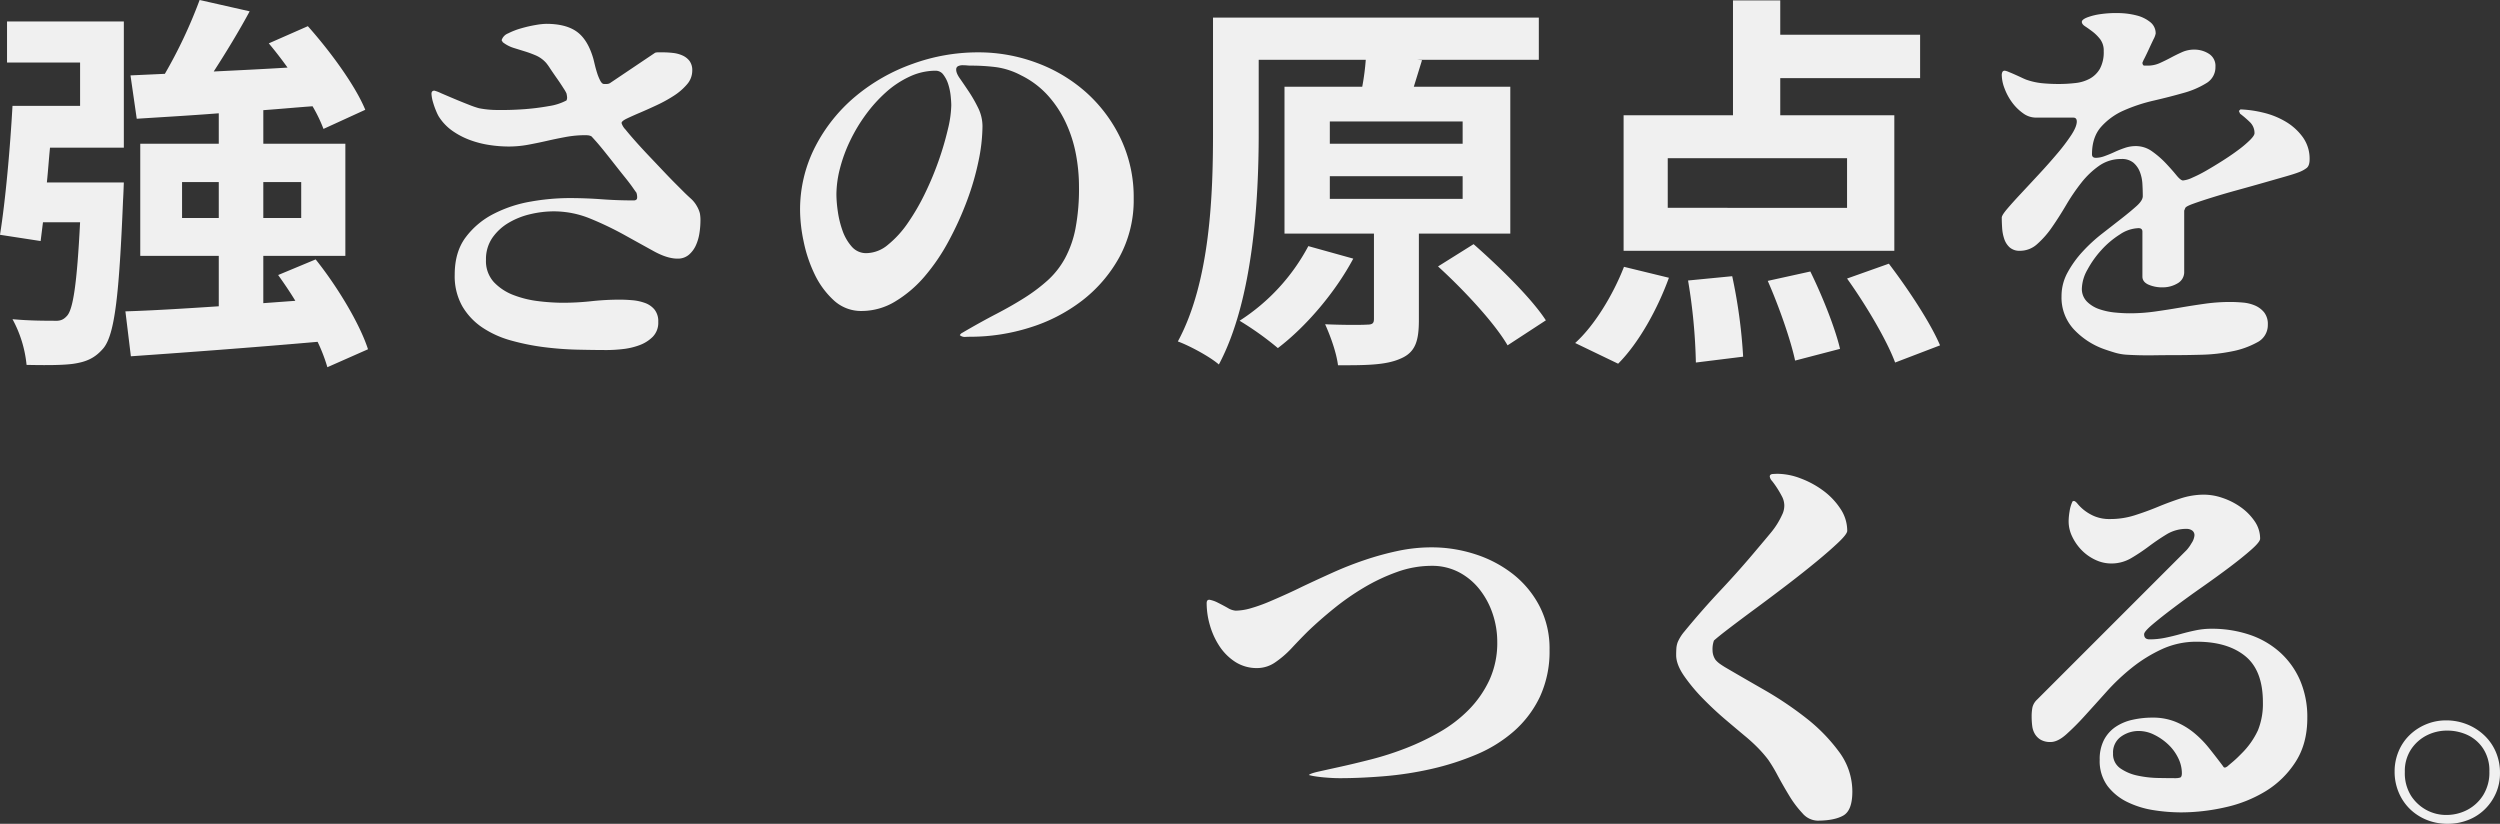
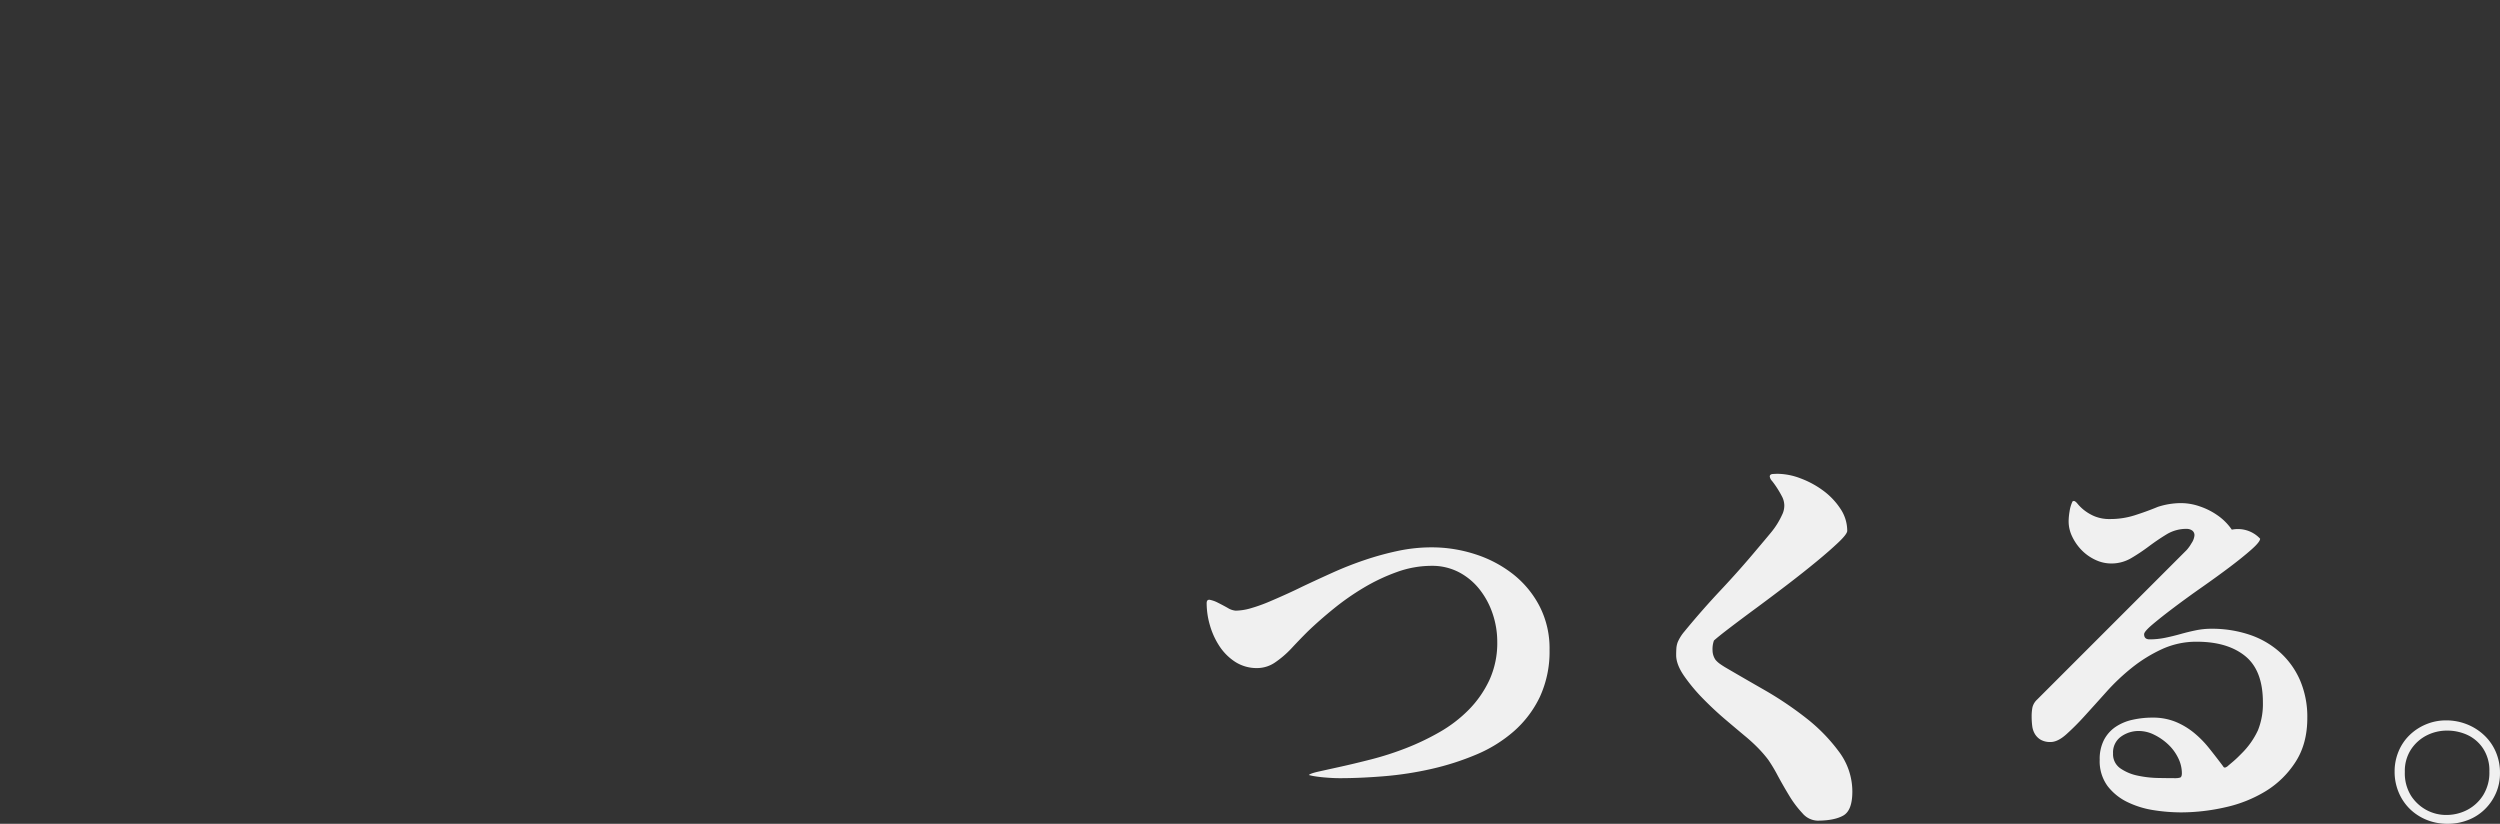
<svg xmlns="http://www.w3.org/2000/svg" width="972.704" height="320.524" viewBox="0 0 972.704 320.524">
  <rect x="0" y="0" width="972.704" height="320.524" fill="#333333" stroke="none" />
  <g id="catch_copy" transform="translate(-816.057 -633.286)">
-     <path id="パス_58409" data-name="パス 58409" d="M8.664-104.576H37.088V-87.7h-26.3C9.88-71.288,8.056-50.768,5.928-37.544l15.808,2.432.912-7.3h14.44C35.872-18.392,34.352-8.36,31.92-5.928,30.4-4.256,29.032-3.952,26.6-4.1c-3.04,0-9.272,0-15.808-.608a46.57,46.57,0,0,1,5.472,17.784c7.3.152,14.288.152,18.392-.456,4.864-.76,8.208-2.128,11.552-6.08,4.408-5.472,6.08-20.824,7.6-57.608.152-2.28.3-6.84.3-6.84H24.168c.456-4.408.76-8.968,1.216-13.528H54.112v-49.1H8.664Zm68.1,60.5V-58.064H91.048V-44.08Zm46.36-13.984V-44.08H108.376V-58.064ZM149.112,6.992c-3.192-9.88-11.856-24.32-20.368-34.96l-14.592,6.08c2.28,3.192,4.56,6.536,6.688,10.032l-12.464.912V-29.336H140.3V-72.96h-31.92V-86.032c6.384-.456,12.768-1.064,19.152-1.52a57.159,57.159,0,0,1,4.256,8.816l16.264-7.448c-3.952-9.576-13.68-22.8-22.344-32.528l-15.2,6.688c2.432,2.888,5.016,6.232,7.3,9.424-9.728.608-19.456,1.064-28.728,1.52,4.712-7.3,9.728-15.5,13.984-23.408L83.6-128.9a187.361,187.361,0,0,1-13.528,28.728L56.7-99.56l2.432,16.872C68.4-83.3,79.344-83.9,91.048-84.816V-72.96H60.5v43.624H91.048V-9.728c-13.68.912-26.3,1.672-36.328,1.976l2.128,17.48C76.456,8.36,103.512,6.384,129.5,4.1a64.341,64.341,0,0,1,3.8,9.88ZM201.1-113.24a4.2,4.2,0,0,1,2.508-2.66,28.1,28.1,0,0,1,5.092-1.976,49.524,49.524,0,0,1,5.624-1.292,27.434,27.434,0,0,1,4.1-.456q7.752,0,12.008,3.116t6.384,10.564q.152.608.532,2.2t.912,3.268a18.013,18.013,0,0,0,1.216,2.964q.684,1.292,1.444,1.292h1.14a2.563,2.563,0,0,0,1.14-.3l17.632-11.856a4.446,4.446,0,0,1,1.52-.152h1.52a35.181,35.181,0,0,1,3.876.228,12.2,12.2,0,0,1,3.724.988,7.146,7.146,0,0,1,2.736,2.128,6.052,6.052,0,0,1,1.064,3.8,8.075,8.075,0,0,1-2.052,5.32,22.975,22.975,0,0,1-5.092,4.408,54.538,54.538,0,0,1-6.612,3.648q-3.572,1.672-6.612,2.964t-5.092,2.28q-2.052.988-2.052,1.748a6.209,6.209,0,0,0,1.52,2.508q1.52,1.9,3.952,4.636t5.32,5.776q2.888,3.04,5.548,5.852t4.788,4.94l2.888,2.888q1.368,1.368,2.888,2.736a11.481,11.481,0,0,1,2.432,3.04,10.888,10.888,0,0,1,1.14,2.736,14.417,14.417,0,0,1,.228,2.888,32.618,32.618,0,0,1-.38,4.712,18.073,18.073,0,0,1-1.368,4.788,10.62,10.62,0,0,1-2.736,3.724,6.587,6.587,0,0,1-4.484,1.52q-3.952,0-9.2-2.888t-11.4-6.308a126.454,126.454,0,0,0-13.148-6.308,37.48,37.48,0,0,0-14.44-2.888A39.747,39.747,0,0,0,212.42-45.6a29.835,29.835,0,0,0-8.512,3.344,20.215,20.215,0,0,0-6.384,5.852,14.563,14.563,0,0,0-2.508,8.588,12.139,12.139,0,0,0,3.116,8.74,20.634,20.634,0,0,0,7.676,5.016,40.185,40.185,0,0,0,9.728,2.356,80.164,80.164,0,0,0,9.272.608A102.479,102.479,0,0,0,235.98-11.7a102.478,102.478,0,0,1,11.172-.608q2.28,0,4.864.228a18.889,18.889,0,0,1,4.864,1.064A8.53,8.53,0,0,1,260.6-8.436a7.3,7.3,0,0,1,1.444,4.788,7.8,7.8,0,0,1-2.128,5.776A14.3,14.3,0,0,1,254.752,5.4a26.731,26.731,0,0,1-6.46,1.52,56.275,56.275,0,0,1-6.156.38q-5.168,0-11.628-.152a125.676,125.676,0,0,1-13-.988,89.041,89.041,0,0,1-12.768-2.584,38.268,38.268,0,0,1-11.1-5.016,25.482,25.482,0,0,1-7.828-8.284,23.823,23.823,0,0,1-2.964-12.312q0-8.816,4.256-14.516a31.266,31.266,0,0,1,10.868-9.12,49.933,49.933,0,0,1,14.44-4.788,87.03,87.03,0,0,1,14.972-1.368q6.384,0,12.54.456t12.54.456q1.368,0,1.368-1.14a5.148,5.148,0,0,0-.3-1.9q-.152-.152-1.368-1.9t-3.116-4.1q-1.9-2.356-4.1-5.168t-4.1-5.168q-1.9-2.356-3.268-3.876t-1.52-1.672a3.766,3.766,0,0,0-1.14-.38,9.326,9.326,0,0,0-1.292-.076,41.564,41.564,0,0,0-7.524.684q-3.724.684-7.372,1.52t-7.372,1.52a41.563,41.563,0,0,1-7.524.684,50,50,0,0,1-7.6-.608,38.069,38.069,0,0,1-7.6-1.976,29.743,29.743,0,0,1-6.764-3.572,19.6,19.6,0,0,1-5.244-5.548,15.9,15.9,0,0,1-.988-2.052,30.013,30.013,0,0,1-1.216-3.42,14.506,14.506,0,0,1-.608-3.192q-.076-1.368,1.14-1.368a14.877,14.877,0,0,1,2.584.988q2.28.988,5.168,2.2t5.624,2.28a38,38,0,0,0,3.952,1.368,37.146,37.146,0,0,0,7.448.684q4.864.076,10.032-.3a91.029,91.029,0,0,0,9.728-1.216,21.157,21.157,0,0,0,6.84-2.2,2.453,2.453,0,0,0,.228-1.368,9.609,9.609,0,0,0-.228-1.368,13.806,13.806,0,0,0-1.14-1.976q-1.14-1.824-2.584-3.876t-2.66-3.876a21.453,21.453,0,0,0-1.52-2.128,11.649,11.649,0,0,0-3.952-2.888,44.394,44.394,0,0,0-4.332-1.6l-4.408-1.368a13.3,13.3,0,0,1-4.18-2.2ZM379.392,1.52A1.937,1.937,0,0,1,380.3.608q6.992-4.1,13.148-7.3t11.172-6.384a66.893,66.893,0,0,0,8.968-6.764,32.745,32.745,0,0,0,6.688-8.512,40.758,40.758,0,0,0,4.1-11.628,82.582,82.582,0,0,0,1.368-16.264,68.1,68.1,0,0,0-1.216-12.768,51.55,51.55,0,0,0-3.952-12.236,42.543,42.543,0,0,0-6.992-10.564,34.613,34.613,0,0,0-10.336-7.752,29.567,29.567,0,0,0-9.652-3.192,77.987,77.987,0,0,0-10.108-.608q-.456,0-1.292-.076t-1.748-.076a3.9,3.9,0,0,0-1.6.3,1.352,1.352,0,0,0-.836.912q-.3,1.52,1.292,3.8t3.572,5.244a55.188,55.188,0,0,1,3.648,6.384,16.231,16.231,0,0,1,1.672,7.22,68.127,68.127,0,0,1-1.52,13.3,103.417,103.417,0,0,1-4.484,15.5,124.383,124.383,0,0,1-7.144,15.732,77.021,77.021,0,0,1-9.348,13.756,46.588,46.588,0,0,1-11.4,9.728A25.108,25.108,0,0,1,341.24-7.9a15.631,15.631,0,0,1-10.944-4.18,33.1,33.1,0,0,1-7.448-10.184,54.042,54.042,0,0,1-4.256-12.768,60.523,60.523,0,0,1-1.368-11.78,53.537,53.537,0,0,1,5.928-25.08,63.174,63.174,0,0,1,15.656-19.532A72.585,72.585,0,0,1,361-104.044a74.47,74.47,0,0,1,25.384-4.484,64.807,64.807,0,0,1,23.18,4.18,60.089,60.089,0,0,1,19.3,11.7,56.907,56.907,0,0,1,13.224,17.936,53.037,53.037,0,0,1,4.94,23.028,46.318,46.318,0,0,1-5.548,22.8,54.416,54.416,0,0,1-14.516,16.948A64.719,64.719,0,0,1,406.6-1.444a76.854,76.854,0,0,1-23.1,3.572q-1.216,0-2.128.076A3.018,3.018,0,0,1,379.392,1.52ZM331.36-53.2a49.062,49.062,0,0,0,.532,6.46,37.924,37.924,0,0,0,1.824,7.524,18.766,18.766,0,0,0,3.572,6.232,7.368,7.368,0,0,0,5.776,2.584,13.345,13.345,0,0,0,8.36-3.268,39.85,39.85,0,0,0,7.752-8.512,85.526,85.526,0,0,0,6.764-11.7,118.864,118.864,0,0,0,5.32-12.844,117.823,117.823,0,0,0,3.5-12.008,42.714,42.714,0,0,0,1.292-9.12q0-1.368-.228-3.648a22.719,22.719,0,0,0-.912-4.484,12.148,12.148,0,0,0-1.9-3.8,3.685,3.685,0,0,0-3.04-1.6A23.885,23.885,0,0,0,359.86-99.1a37.137,37.137,0,0,0-9.2,6.08,55.983,55.983,0,0,0-7.828,8.664A64,64,0,0,0,336.68-74.1a57.964,57.964,0,0,0-3.952,10.792A41.245,41.245,0,0,0,331.36-53.2ZM514.976-33.136A77.81,77.81,0,0,1,488.224-4.1a119.438,119.438,0,0,1,14.9,10.64c10.792-8.208,22.192-21.432,29.336-34.808Zm8.36-27.208h51.68v8.816h-51.68Zm0-21.28h51.68v8.664h-51.68ZM593.56-38V-95.152H556.016l3.192-10.336-2.128-.152h47.576v-16.416H477.888v44.992c0,23.712-1.064,57.76-13.68,81.016,4.56,1.672,12.464,5.928,15.96,8.968,13.376-25.08,15.5-64.144,15.5-89.984V-105.64H537.32a94.8,94.8,0,0,1-1.368,10.488H505.7V-38h34.808V-4.864c0,1.824-.608,2.28-2.888,2.28-2.128.152-9.424.152-16.112-.152,2.128,4.712,4.408,11.1,5.016,15.96,10.64,0,18.544,0,24.32-2.584,5.776-2.432,7.144-6.84,7.144-15.048V-38ZM565.44-25.232c10.032,9.12,22.04,22.04,27.056,30.7l14.9-9.728C601.768-12.92,589.3-25.08,579.272-33.9Zm159.144-22.8H654.816v-19.3h69.768Zm18.392-36.024H698.592V-98.5h54.416v-16.872H698.592v-13.376H680.2v44.688H637.64v52.744H742.976ZM635.512,12.616c8.056-8.056,15.352-21.28,19.76-33.44l-17.48-4.256c-4.256,10.944-11.552,22.952-19,29.64ZM662.72-19.76a217.576,217.576,0,0,1,3.04,31.92l18.392-2.28A203.631,203.631,0,0,0,679.9-21.432Zm31.008.152C698.136-9.576,702.7,3.5,704.368,11.4l17.48-4.56c-1.824-7.9-6.84-20.52-11.552-30.1Zm30.856-.912c7.3,10.184,15.5,24.016,18.7,32.68l17.48-6.688C756.96-3.5,748.144-16.72,740.848-26.3ZM877.04-85.728l.608-.608a45.031,45.031,0,0,1,8.968,1.292,31.078,31.078,0,0,1,8.664,3.5,22.08,22.08,0,0,1,6.612,6,14.305,14.305,0,0,1,2.66,8.664q0,2.432-1.14,3.344a11.778,11.778,0,0,1-3.116,1.672q-1.52.608-5.244,1.672L886.54-57.76q-4.788,1.368-10.032,2.812t-9.652,2.812q-4.408,1.368-7.372,2.432t-3.268,1.672a4.171,4.171,0,0,0-.228.532,4.163,4.163,0,0,1-.228.532v23.712a4.987,4.987,0,0,1-2.508,4.56,11.18,11.18,0,0,1-5.624,1.6A13.413,13.413,0,0,1,842-18.088Q839.5-19.152,839.5-21.28V-38.76q0-1.368-1.52-1.368a13.768,13.768,0,0,0-7.22,2.432,34.6,34.6,0,0,0-7.144,6,37.953,37.953,0,0,0-5.472,7.676,15.814,15.814,0,0,0-2.2,7.3,6.989,6.989,0,0,0,1.976,5.168,12.464,12.464,0,0,0,4.864,2.964,26.469,26.469,0,0,0,6.08,1.292q3.192.3,5.624.3a70.865,70.865,0,0,0,9.88-.684q4.864-.684,9.728-1.52t9.728-1.52a70.865,70.865,0,0,1,9.88-.684q2.28,0,4.864.228a15.3,15.3,0,0,1,4.712,1.14,9.326,9.326,0,0,1,3.572,2.66,7.3,7.3,0,0,1,1.444,4.788,7.509,7.509,0,0,1-4.18,6.916,33.344,33.344,0,0,1-9.88,3.5A67.461,67.461,0,0,1,862.752,9.12q-5.776.152-8.816.152-5.168,0-10.26.076t-10.26-.228a20.873,20.873,0,0,1-4.712-.836Q826.424,7.6,824.3,6.84A29.848,29.848,0,0,1,812.744-.836a18.177,18.177,0,0,1-4.712-12.844,18.964,18.964,0,0,1,2.356-9.2,40.749,40.749,0,0,1,5.852-8.132A62.173,62.173,0,0,1,823.84-38q4.1-3.192,7.6-5.928t5.852-4.864q2.356-2.128,2.356-3.8,0-2.28-.152-4.788a15.1,15.1,0,0,0-.988-4.636A8.975,8.975,0,0,0,836-65.588a6.988,6.988,0,0,0-4.712-1.444,14.739,14.739,0,0,0-8.664,2.66,32.706,32.706,0,0,0-6.916,6.612,77.3,77.3,0,0,0-5.852,8.588q-2.736,4.636-5.472,8.588a35.788,35.788,0,0,1-5.776,6.612,9.936,9.936,0,0,1-6.688,2.66,5.83,5.83,0,0,1-4.028-1.292,7.651,7.651,0,0,1-2.128-3.268,16.264,16.264,0,0,1-.836-4.256q-.152-2.28-.152-4.1,0-.912,2.128-3.42t5.4-6q3.268-3.5,7.068-7.6t7.068-7.98a73.527,73.527,0,0,0,5.4-7.144q2.128-3.268,2.128-5.244,0-1.52-1.368-1.52H798a8.5,8.5,0,0,1-5.016-1.748,18.846,18.846,0,0,1-4.256-4.256,22.157,22.157,0,0,1-2.888-5.4,15.166,15.166,0,0,1-1.064-5.168,2.863,2.863,0,0,1,.228-1.14.957.957,0,0,1,.988-.532,5.694,5.694,0,0,1,1.444.456q1.14.456,2.508,1.064t2.66,1.216q1.292.608,1.748.76a26.313,26.313,0,0,0,6.156,1.368q3.116.3,6.308.3a56.593,56.593,0,0,0,6.688-.38,14.961,14.961,0,0,0,5.624-1.748A10.171,10.171,0,0,0,823-102.22a13.546,13.546,0,0,0,1.444-6.764,7.314,7.314,0,0,0-1.368-4.636,16.4,16.4,0,0,0-2.964-2.964q-1.6-1.216-2.888-2.052t-1.292-1.748q0-.912,2.128-1.748a24.055,24.055,0,0,1,5.32-1.292,42.82,42.82,0,0,1,6.916-.38,29.638,29.638,0,0,1,6.916.912,13.739,13.739,0,0,1,5.32,2.584,5.543,5.543,0,0,1,2.128,4.484,7.765,7.765,0,0,1-.836,2.2q-.836,1.748-1.748,3.724t-1.748,3.648a12.963,12.963,0,0,0-.836,1.824q.152,1.064.76,1.064h1.368a11.208,11.208,0,0,0,4.636-.988q2.2-.988,4.332-2.128t4.332-2.128a11.57,11.57,0,0,1,4.788-.988,10.5,10.5,0,0,1,5.624,1.6,5.539,5.539,0,0,1,2.584,5.092,7.177,7.177,0,0,1-3.572,6.384,33.757,33.757,0,0,1-8.892,3.8q-5.32,1.52-11.552,2.964a64.335,64.335,0,0,0-11.552,3.8,25.485,25.485,0,0,0-8.892,6.384q-3.572,4.028-3.572,10.716,0,1.368,1.52,1.368a10.223,10.223,0,0,0,3.42-.684q1.9-.684,3.876-1.6a39.145,39.145,0,0,1,4.028-1.6,13.137,13.137,0,0,1,4.18-.684,10.845,10.845,0,0,1,6.46,2.128,36.372,36.372,0,0,1,5.32,4.636q2.356,2.508,4.028,4.56t2.584,2.052a10.931,10.931,0,0,0,3.572-1.064,52.177,52.177,0,0,0,5.548-2.812q3.04-1.748,6.384-3.876t6.08-4.18a42.227,42.227,0,0,0,4.484-3.8q1.748-1.748,1.748-2.66a5.887,5.887,0,0,0-1.9-4.408,40.516,40.516,0,0,0-3.724-3.192Z" transform="translate(810.129 762.182)" fill="#f0f0f0" />
-     <path id="パス_58410" data-name="パス 58410" d="M48.195-7.344q.459-.612,3.9-1.377t8.645-1.913q5.2-1.148,11.781-2.83a118.3,118.3,0,0,0,13.311-4.284,96.855,96.855,0,0,0,13.158-6.273,52.339,52.339,0,0,0,11.4-8.721,41.541,41.541,0,0,0,8.033-11.551,34.65,34.65,0,0,0,3.06-14.917A33.9,33.9,0,0,0,119.723-70a31.374,31.374,0,0,0-5.049-9.486,24.978,24.978,0,0,0-8.032-6.732,22.436,22.436,0,0,0-10.71-2.524,39.642,39.642,0,0,0-13.387,2.371,73.664,73.664,0,0,0-12.852,6.044,98.712,98.712,0,0,0-11.857,8.262q-5.661,4.59-10.251,9.027-3.06,3.06-6.12,6.349a37.837,37.837,0,0,1-6.732,5.737,12.356,12.356,0,0,1-6.579,1.989,15.441,15.441,0,0,1-8.568-2.372,20.941,20.941,0,0,1-6.12-6.043,29.451,29.451,0,0,1-3.748-8.109,30.908,30.908,0,0,1-1.3-8.721q0-1.53,1.3-1.3a11.968,11.968,0,0,1,3.137,1.147q1.836.918,3.748,1.989A6.889,6.889,0,0,0,19.737-71.3a22.167,22.167,0,0,0,6.044-.994,61.818,61.818,0,0,0,7.038-2.525q3.6-1.53,6.961-3.06t5.814-2.754q5.814-2.754,11.934-5.508T70-91.035a114.169,114.169,0,0,1,12.852-3.519,62.977,62.977,0,0,1,13.082-1.377,54.75,54.75,0,0,1,16.983,2.677A46.985,46.985,0,0,1,127.6-85.527a38.346,38.346,0,0,1,10.328,12.47,35.781,35.781,0,0,1,3.9,16.906,41.987,41.987,0,0,1-3.749,18.36,41.626,41.626,0,0,1-10.1,13.388A53.592,53.592,0,0,1,113.3-15.3,103.874,103.874,0,0,1,95.854-9.715a132.02,132.02,0,0,1-18.36,2.83q-9.256.765-17.365.765Q58.9-6.12,57.3-6.2t-3.29-.23q-1.683-.153-3.213-.383A20.933,20.933,0,0,1,48.195-7.344ZM205.785-59.67a10.077,10.077,0,0,0-.536,3.825,6.671,6.671,0,0,0,1.148,3.672,9.772,9.772,0,0,0,1.989,1.76q1.224.842,2.295,1.453,6.273,3.672,14.688,8.492a135.923,135.923,0,0,1,16.065,10.786,67.025,67.025,0,0,1,12.928,13.158A25.834,25.834,0,0,1,259.641-.918q0,7.344-3.519,9.333t-10.1,1.989A8.017,8.017,0,0,1,240.21,7.5,40.251,40.251,0,0,1,235.085.688q-2.372-3.9-4.514-7.879a59.655,59.655,0,0,0-3.672-6.12,49.06,49.06,0,0,0-4.284-4.9q-2.295-2.3-4.9-4.437-2.754-2.3-7.267-6.12t-8.8-8.186a68.454,68.454,0,0,1-7.421-8.874q-3.136-4.513-3.136-8.186,0-1.224.076-2.525a8.586,8.586,0,0,1,.536-2.525,16.425,16.425,0,0,1,2.6-4.131Q201.2-71.6,208.539-79.407t14.229-16.065q2.6-3.06,5.2-6.2a30.593,30.593,0,0,0,4.284-6.808,8.148,8.148,0,0,0,.918-3.672,7.69,7.69,0,0,0-.918-3.6q-.918-1.759-1.913-3.289t-1.912-2.677a3.378,3.378,0,0,1-.918-1.76q0-.918,1.224-.994t1.836-.076a25.6,25.6,0,0,1,8.874,1.759,35.746,35.746,0,0,1,8.8,4.743A27.544,27.544,0,0,1,254.974-111a15.412,15.412,0,0,1,2.678,8.644q0,1.224-3.366,4.437t-8.568,7.5q-5.2,4.284-11.4,9.027t-12.01,9.027q-5.814,4.284-10.327,7.726T205.785-59.67ZM345.78-113.985q.612,0,1.53,1.147a16.659,16.659,0,0,0,2.525,2.448,17.713,17.713,0,0,0,4.055,2.371,15.3,15.3,0,0,0,6.12,1.071,31.234,31.234,0,0,0,9.486-1.454q4.59-1.453,9.027-3.289t8.874-3.289a29.3,29.3,0,0,1,9.18-1.453,22.389,22.389,0,0,1,7.191,1.3,26.974,26.974,0,0,1,7.038,3.6,21.659,21.659,0,0,1,5.355,5.431A11.832,11.832,0,0,1,418.3-99.3q0,1.224-3.366,4.207T406.6-88.357q-4.973,3.749-10.863,7.879T384.871-72.6q-4.973,3.749-8.339,6.579t-3.366,3.9q0,1.989,2.142,1.989a30,30,0,0,0,6.043-.612q2.984-.612,5.967-1.453t5.967-1.454a30,30,0,0,1,6.043-.612,45.949,45.949,0,0,1,14.764,2.295,33.727,33.727,0,0,1,11.858,6.808,31.507,31.507,0,0,1,7.879,10.94,36.108,36.108,0,0,1,2.831,14.688q0,9.945-4.513,16.983A36.252,36.252,0,0,1,420.6-1.147,51.292,51.292,0,0,1,404.762,5.2a77.918,77.918,0,0,1-17.212,1.989,69.95,69.95,0,0,1-10.557-.842,35.8,35.8,0,0,1-10.251-3.136,21.474,21.474,0,0,1-7.8-6.273,16.337,16.337,0,0,1-3.06-10.251,16.177,16.177,0,0,1,1.683-7.727,13.929,13.929,0,0,1,4.513-5.049,19.1,19.1,0,0,1,6.579-2.754,35.168,35.168,0,0,1,7.727-.842,23.351,23.351,0,0,1,8.951,1.607,28.464,28.464,0,0,1,7.115,4.208,39.4,39.4,0,0,1,5.967,6.044q2.754,3.443,5.508,7.114a.707.707,0,0,0,.765.459,2.932,2.932,0,0,0,1.224-.765q.918-.765,1.989-1.683t1.989-1.836l1.224-1.224a30.9,30.9,0,0,0,6.35-9.027,27.431,27.431,0,0,0,1.912-10.863q0-12.393-6.885-17.978t-18.819-5.584A31.987,31.987,0,0,0,380.052-56.3a56.712,56.712,0,0,0-11.628,7.191,82.567,82.567,0,0,0-9.945,9.41q-4.59,5.125-8.492,9.409A95.2,95.2,0,0,1,342.8-23.1q-3.29,2.907-6.044,2.907A7.417,7.417,0,0,1,333-21.038a6.387,6.387,0,0,1-2.295-2.218,7.9,7.9,0,0,1-1.071-3.137,29.018,29.018,0,0,1-.229-3.748,18.078,18.078,0,0,1,.306-3.519,6.153,6.153,0,0,1,1.836-3.06l58.14-58.14a14.8,14.8,0,0,0,1.913-2.677,6.514,6.514,0,0,0,1.147-2.984,2.214,2.214,0,0,0-.918-1.989,3.771,3.771,0,0,0-2.142-.612,14.716,14.716,0,0,0-7.8,2.142q-3.519,2.142-6.885,4.667a73.4,73.4,0,0,1-6.885,4.59,15.13,15.13,0,0,1-7.8,2.065,14.3,14.3,0,0,1-6.044-1.377,18.17,18.17,0,0,1-5.278-3.672,19.455,19.455,0,0,1-3.749-5.279,13.672,13.672,0,0,1-1.454-6.043,24.665,24.665,0,0,1,.383-3.978,13.6,13.6,0,0,1,1.147-3.825Zm15.3,98.226a6.657,6.657,0,0,0,2.831,5.814,18.264,18.264,0,0,0,6.732,2.83A41.345,41.345,0,0,0,378.6-6.2q4.055.077,6.655.076a6.289,6.289,0,0,0,1.913-.229q.688-.23.688-1.76A13.373,13.373,0,0,0,386.4-14a17.969,17.969,0,0,0-3.9-5.278,21.971,21.971,0,0,0-5.432-3.749,13.373,13.373,0,0,0-5.89-1.453,11.68,11.68,0,0,0-7.038,2.218A7.525,7.525,0,0,0,361.08-15.759ZM470.628-8.721a20.083,20.083,0,0,1,1.53-7.8,18.869,18.869,0,0,1,4.284-6.349,20.346,20.346,0,0,1,6.426-4.208,20.083,20.083,0,0,1,7.8-1.53,21.63,21.63,0,0,1,8.109,1.53,21.059,21.059,0,0,1,6.732,4.284,19.359,19.359,0,0,1,4.514,6.5,20.562,20.562,0,0,1,1.606,8.186,19.1,19.1,0,0,1-1.606,7.88,20.086,20.086,0,0,1-4.361,6.273,19.137,19.137,0,0,1-6.5,4.131,21.6,21.6,0,0,1-7.88,1.453A21.457,21.457,0,0,1,483.1,10.1a20.131,20.131,0,0,1-6.5-4.207,19.632,19.632,0,0,1-4.361-6.426A20.561,20.561,0,0,1,470.628-8.721Zm3.978.153A16.493,16.493,0,0,0,477.054.765a16.414,16.414,0,0,0,6.12,5.584,16.155,16.155,0,0,0,7.879,1.836A17.516,17.516,0,0,0,498.933,6.2a16.214,16.214,0,0,0,6.12-5.661A16.578,16.578,0,0,0,507.5-8.721a15.544,15.544,0,0,0-2.448-8.951,14.806,14.806,0,0,0-6.12-5.278,18.684,18.684,0,0,0-7.879-1.683,17.377,17.377,0,0,0-7.879,1.836,15.991,15.991,0,0,0-6.12,5.432A15.264,15.264,0,0,0,474.606-8.568Z" transform="translate(1277.129 942.182)" fill="#f0f0f0" />
+     <path id="パス_58410" data-name="パス 58410" d="M48.195-7.344q.459-.612,3.9-1.377t8.645-1.913q5.2-1.148,11.781-2.83a118.3,118.3,0,0,0,13.311-4.284,96.855,96.855,0,0,0,13.158-6.273,52.339,52.339,0,0,0,11.4-8.721,41.541,41.541,0,0,0,8.033-11.551,34.65,34.65,0,0,0,3.06-14.917A33.9,33.9,0,0,0,119.723-70a31.374,31.374,0,0,0-5.049-9.486,24.978,24.978,0,0,0-8.032-6.732,22.436,22.436,0,0,0-10.71-2.524,39.642,39.642,0,0,0-13.387,2.371,73.664,73.664,0,0,0-12.852,6.044,98.712,98.712,0,0,0-11.857,8.262q-5.661,4.59-10.251,9.027-3.06,3.06-6.12,6.349a37.837,37.837,0,0,1-6.732,5.737,12.356,12.356,0,0,1-6.579,1.989,15.441,15.441,0,0,1-8.568-2.372,20.941,20.941,0,0,1-6.12-6.043,29.451,29.451,0,0,1-3.748-8.109,30.908,30.908,0,0,1-1.3-8.721q0-1.53,1.3-1.3a11.968,11.968,0,0,1,3.137,1.147q1.836.918,3.748,1.989A6.889,6.889,0,0,0,19.737-71.3a22.167,22.167,0,0,0,6.044-.994,61.818,61.818,0,0,0,7.038-2.525q3.6-1.53,6.961-3.06t5.814-2.754q5.814-2.754,11.934-5.508T70-91.035a114.169,114.169,0,0,1,12.852-3.519,62.977,62.977,0,0,1,13.082-1.377,54.75,54.75,0,0,1,16.983,2.677A46.985,46.985,0,0,1,127.6-85.527a38.346,38.346,0,0,1,10.328,12.47,35.781,35.781,0,0,1,3.9,16.906,41.987,41.987,0,0,1-3.749,18.36,41.626,41.626,0,0,1-10.1,13.388A53.592,53.592,0,0,1,113.3-15.3,103.874,103.874,0,0,1,95.854-9.715a132.02,132.02,0,0,1-18.36,2.83q-9.256.765-17.365.765Q58.9-6.12,57.3-6.2t-3.29-.23q-1.683-.153-3.213-.383A20.933,20.933,0,0,1,48.195-7.344ZM205.785-59.67a10.077,10.077,0,0,0-.536,3.825,6.671,6.671,0,0,0,1.148,3.672,9.772,9.772,0,0,0,1.989,1.76q1.224.842,2.295,1.453,6.273,3.672,14.688,8.492a135.923,135.923,0,0,1,16.065,10.786,67.025,67.025,0,0,1,12.928,13.158A25.834,25.834,0,0,1,259.641-.918q0,7.344-3.519,9.333t-10.1,1.989A8.017,8.017,0,0,1,240.21,7.5,40.251,40.251,0,0,1,235.085.688q-2.372-3.9-4.514-7.879a59.655,59.655,0,0,0-3.672-6.12,49.06,49.06,0,0,0-4.284-4.9q-2.295-2.3-4.9-4.437-2.754-2.3-7.267-6.12t-8.8-8.186a68.454,68.454,0,0,1-7.421-8.874q-3.136-4.513-3.136-8.186,0-1.224.076-2.525a8.586,8.586,0,0,1,.536-2.525,16.425,16.425,0,0,1,2.6-4.131Q201.2-71.6,208.539-79.407t14.229-16.065q2.6-3.06,5.2-6.2a30.593,30.593,0,0,0,4.284-6.808,8.148,8.148,0,0,0,.918-3.672,7.69,7.69,0,0,0-.918-3.6q-.918-1.759-1.913-3.289t-1.912-2.677a3.378,3.378,0,0,1-.918-1.76q0-.918,1.224-.994t1.836-.076a25.6,25.6,0,0,1,8.874,1.759,35.746,35.746,0,0,1,8.8,4.743A27.544,27.544,0,0,1,254.974-111a15.412,15.412,0,0,1,2.678,8.644q0,1.224-3.366,4.437t-8.568,7.5q-5.2,4.284-11.4,9.027t-12.01,9.027q-5.814,4.284-10.327,7.726T205.785-59.67ZM345.78-113.985q.612,0,1.53,1.147a16.659,16.659,0,0,0,2.525,2.448,17.713,17.713,0,0,0,4.055,2.371,15.3,15.3,0,0,0,6.12,1.071,31.234,31.234,0,0,0,9.486-1.454q4.59-1.453,9.027-3.289a29.3,29.3,0,0,1,9.18-1.453,22.389,22.389,0,0,1,7.191,1.3,26.974,26.974,0,0,1,7.038,3.6,21.659,21.659,0,0,1,5.355,5.431A11.832,11.832,0,0,1,418.3-99.3q0,1.224-3.366,4.207T406.6-88.357q-4.973,3.749-10.863,7.879T384.871-72.6q-4.973,3.749-8.339,6.579t-3.366,3.9q0,1.989,2.142,1.989a30,30,0,0,0,6.043-.612q2.984-.612,5.967-1.453t5.967-1.454a30,30,0,0,1,6.043-.612,45.949,45.949,0,0,1,14.764,2.295,33.727,33.727,0,0,1,11.858,6.808,31.507,31.507,0,0,1,7.879,10.94,36.108,36.108,0,0,1,2.831,14.688q0,9.945-4.513,16.983A36.252,36.252,0,0,1,420.6-1.147,51.292,51.292,0,0,1,404.762,5.2a77.918,77.918,0,0,1-17.212,1.989,69.95,69.95,0,0,1-10.557-.842,35.8,35.8,0,0,1-10.251-3.136,21.474,21.474,0,0,1-7.8-6.273,16.337,16.337,0,0,1-3.06-10.251,16.177,16.177,0,0,1,1.683-7.727,13.929,13.929,0,0,1,4.513-5.049,19.1,19.1,0,0,1,6.579-2.754,35.168,35.168,0,0,1,7.727-.842,23.351,23.351,0,0,1,8.951,1.607,28.464,28.464,0,0,1,7.115,4.208,39.4,39.4,0,0,1,5.967,6.044q2.754,3.443,5.508,7.114a.707.707,0,0,0,.765.459,2.932,2.932,0,0,0,1.224-.765q.918-.765,1.989-1.683t1.989-1.836l1.224-1.224a30.9,30.9,0,0,0,6.35-9.027,27.431,27.431,0,0,0,1.912-10.863q0-12.393-6.885-17.978t-18.819-5.584A31.987,31.987,0,0,0,380.052-56.3a56.712,56.712,0,0,0-11.628,7.191,82.567,82.567,0,0,0-9.945,9.41q-4.59,5.125-8.492,9.409A95.2,95.2,0,0,1,342.8-23.1q-3.29,2.907-6.044,2.907A7.417,7.417,0,0,1,333-21.038a6.387,6.387,0,0,1-2.295-2.218,7.9,7.9,0,0,1-1.071-3.137,29.018,29.018,0,0,1-.229-3.748,18.078,18.078,0,0,1,.306-3.519,6.153,6.153,0,0,1,1.836-3.06l58.14-58.14a14.8,14.8,0,0,0,1.913-2.677,6.514,6.514,0,0,0,1.147-2.984,2.214,2.214,0,0,0-.918-1.989,3.771,3.771,0,0,0-2.142-.612,14.716,14.716,0,0,0-7.8,2.142q-3.519,2.142-6.885,4.667a73.4,73.4,0,0,1-6.885,4.59,15.13,15.13,0,0,1-7.8,2.065,14.3,14.3,0,0,1-6.044-1.377,18.17,18.17,0,0,1-5.278-3.672,19.455,19.455,0,0,1-3.749-5.279,13.672,13.672,0,0,1-1.454-6.043,24.665,24.665,0,0,1,.383-3.978,13.6,13.6,0,0,1,1.147-3.825Zm15.3,98.226a6.657,6.657,0,0,0,2.831,5.814,18.264,18.264,0,0,0,6.732,2.83A41.345,41.345,0,0,0,378.6-6.2q4.055.077,6.655.076a6.289,6.289,0,0,0,1.913-.229q.688-.23.688-1.76A13.373,13.373,0,0,0,386.4-14a17.969,17.969,0,0,0-3.9-5.278,21.971,21.971,0,0,0-5.432-3.749,13.373,13.373,0,0,0-5.89-1.453,11.68,11.68,0,0,0-7.038,2.218A7.525,7.525,0,0,0,361.08-15.759ZM470.628-8.721a20.083,20.083,0,0,1,1.53-7.8,18.869,18.869,0,0,1,4.284-6.349,20.346,20.346,0,0,1,6.426-4.208,20.083,20.083,0,0,1,7.8-1.53,21.63,21.63,0,0,1,8.109,1.53,21.059,21.059,0,0,1,6.732,4.284,19.359,19.359,0,0,1,4.514,6.5,20.562,20.562,0,0,1,1.606,8.186,19.1,19.1,0,0,1-1.606,7.88,20.086,20.086,0,0,1-4.361,6.273,19.137,19.137,0,0,1-6.5,4.131,21.6,21.6,0,0,1-7.88,1.453A21.457,21.457,0,0,1,483.1,10.1a20.131,20.131,0,0,1-6.5-4.207,19.632,19.632,0,0,1-4.361-6.426A20.561,20.561,0,0,1,470.628-8.721Zm3.978.153A16.493,16.493,0,0,0,477.054.765a16.414,16.414,0,0,0,6.12,5.584,16.155,16.155,0,0,0,7.879,1.836A17.516,17.516,0,0,0,498.933,6.2a16.214,16.214,0,0,0,6.12-5.661A16.578,16.578,0,0,0,507.5-8.721a15.544,15.544,0,0,0-2.448-8.951,14.806,14.806,0,0,0-6.12-5.278,18.684,18.684,0,0,0-7.879-1.683,17.377,17.377,0,0,0-7.879,1.836,15.991,15.991,0,0,0-6.12,5.432A15.264,15.264,0,0,0,474.606-8.568Z" transform="translate(1277.129 942.182)" fill="#f0f0f0" />
  </g>
</svg>